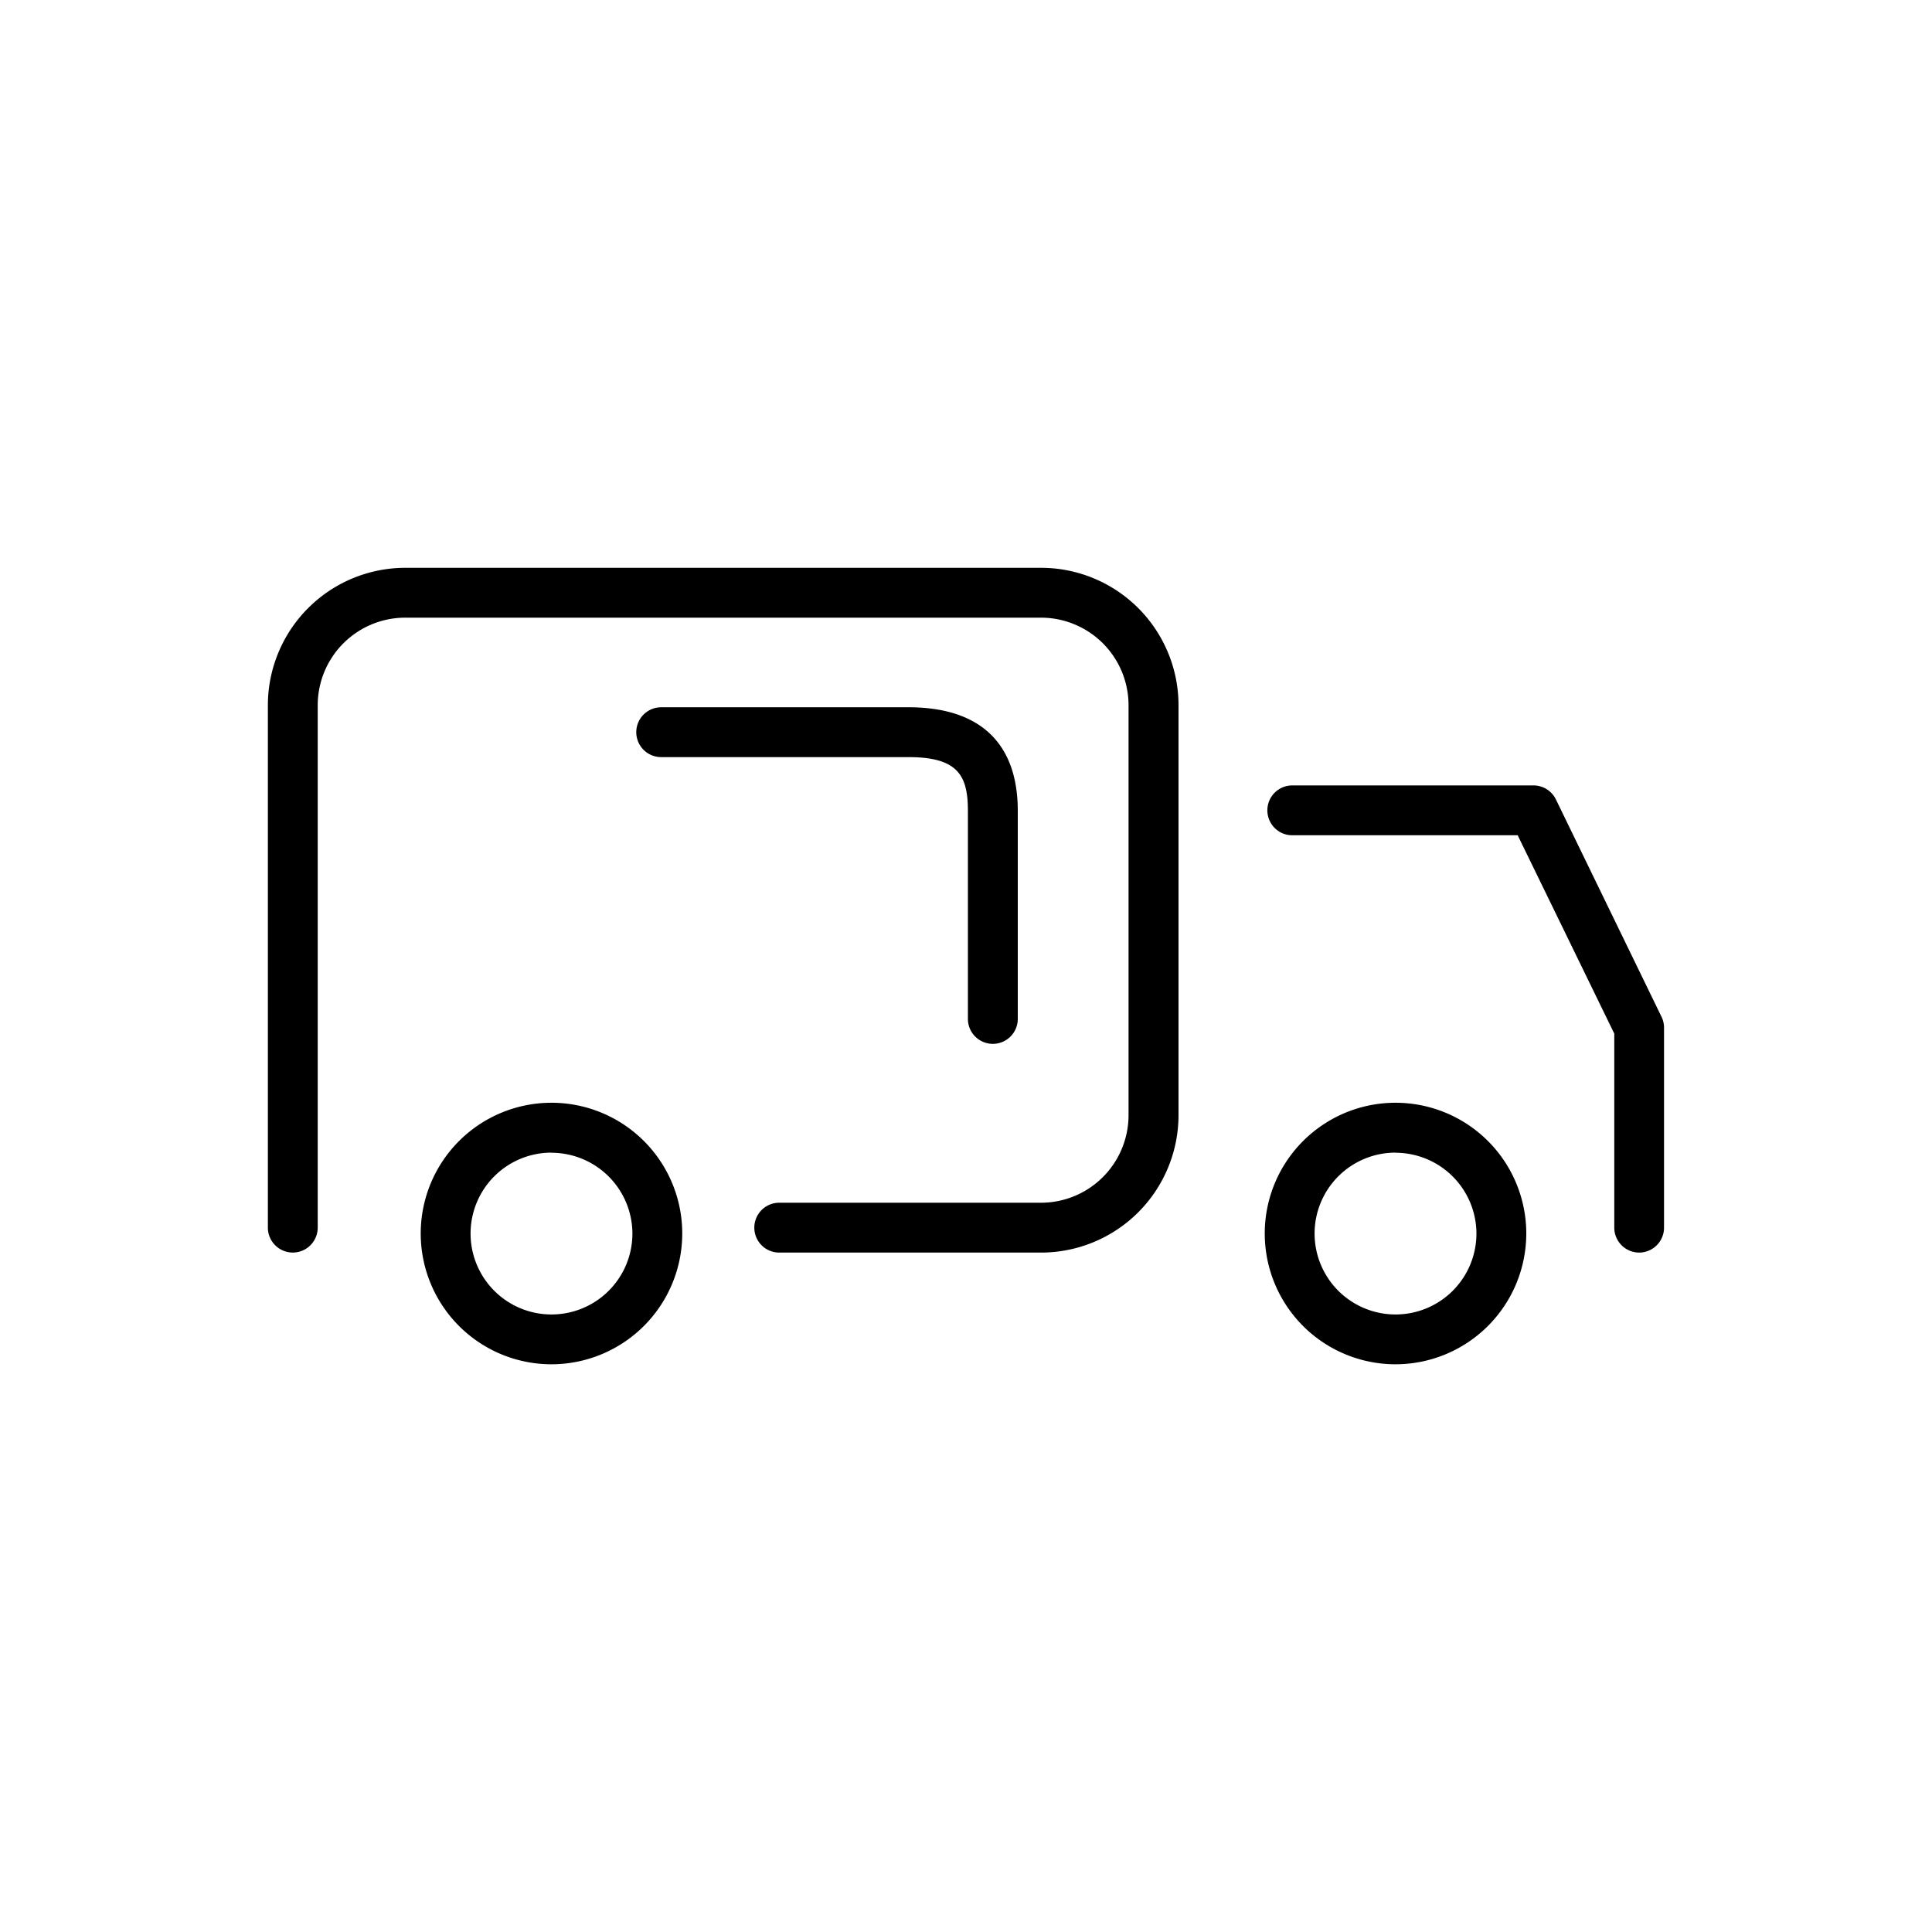
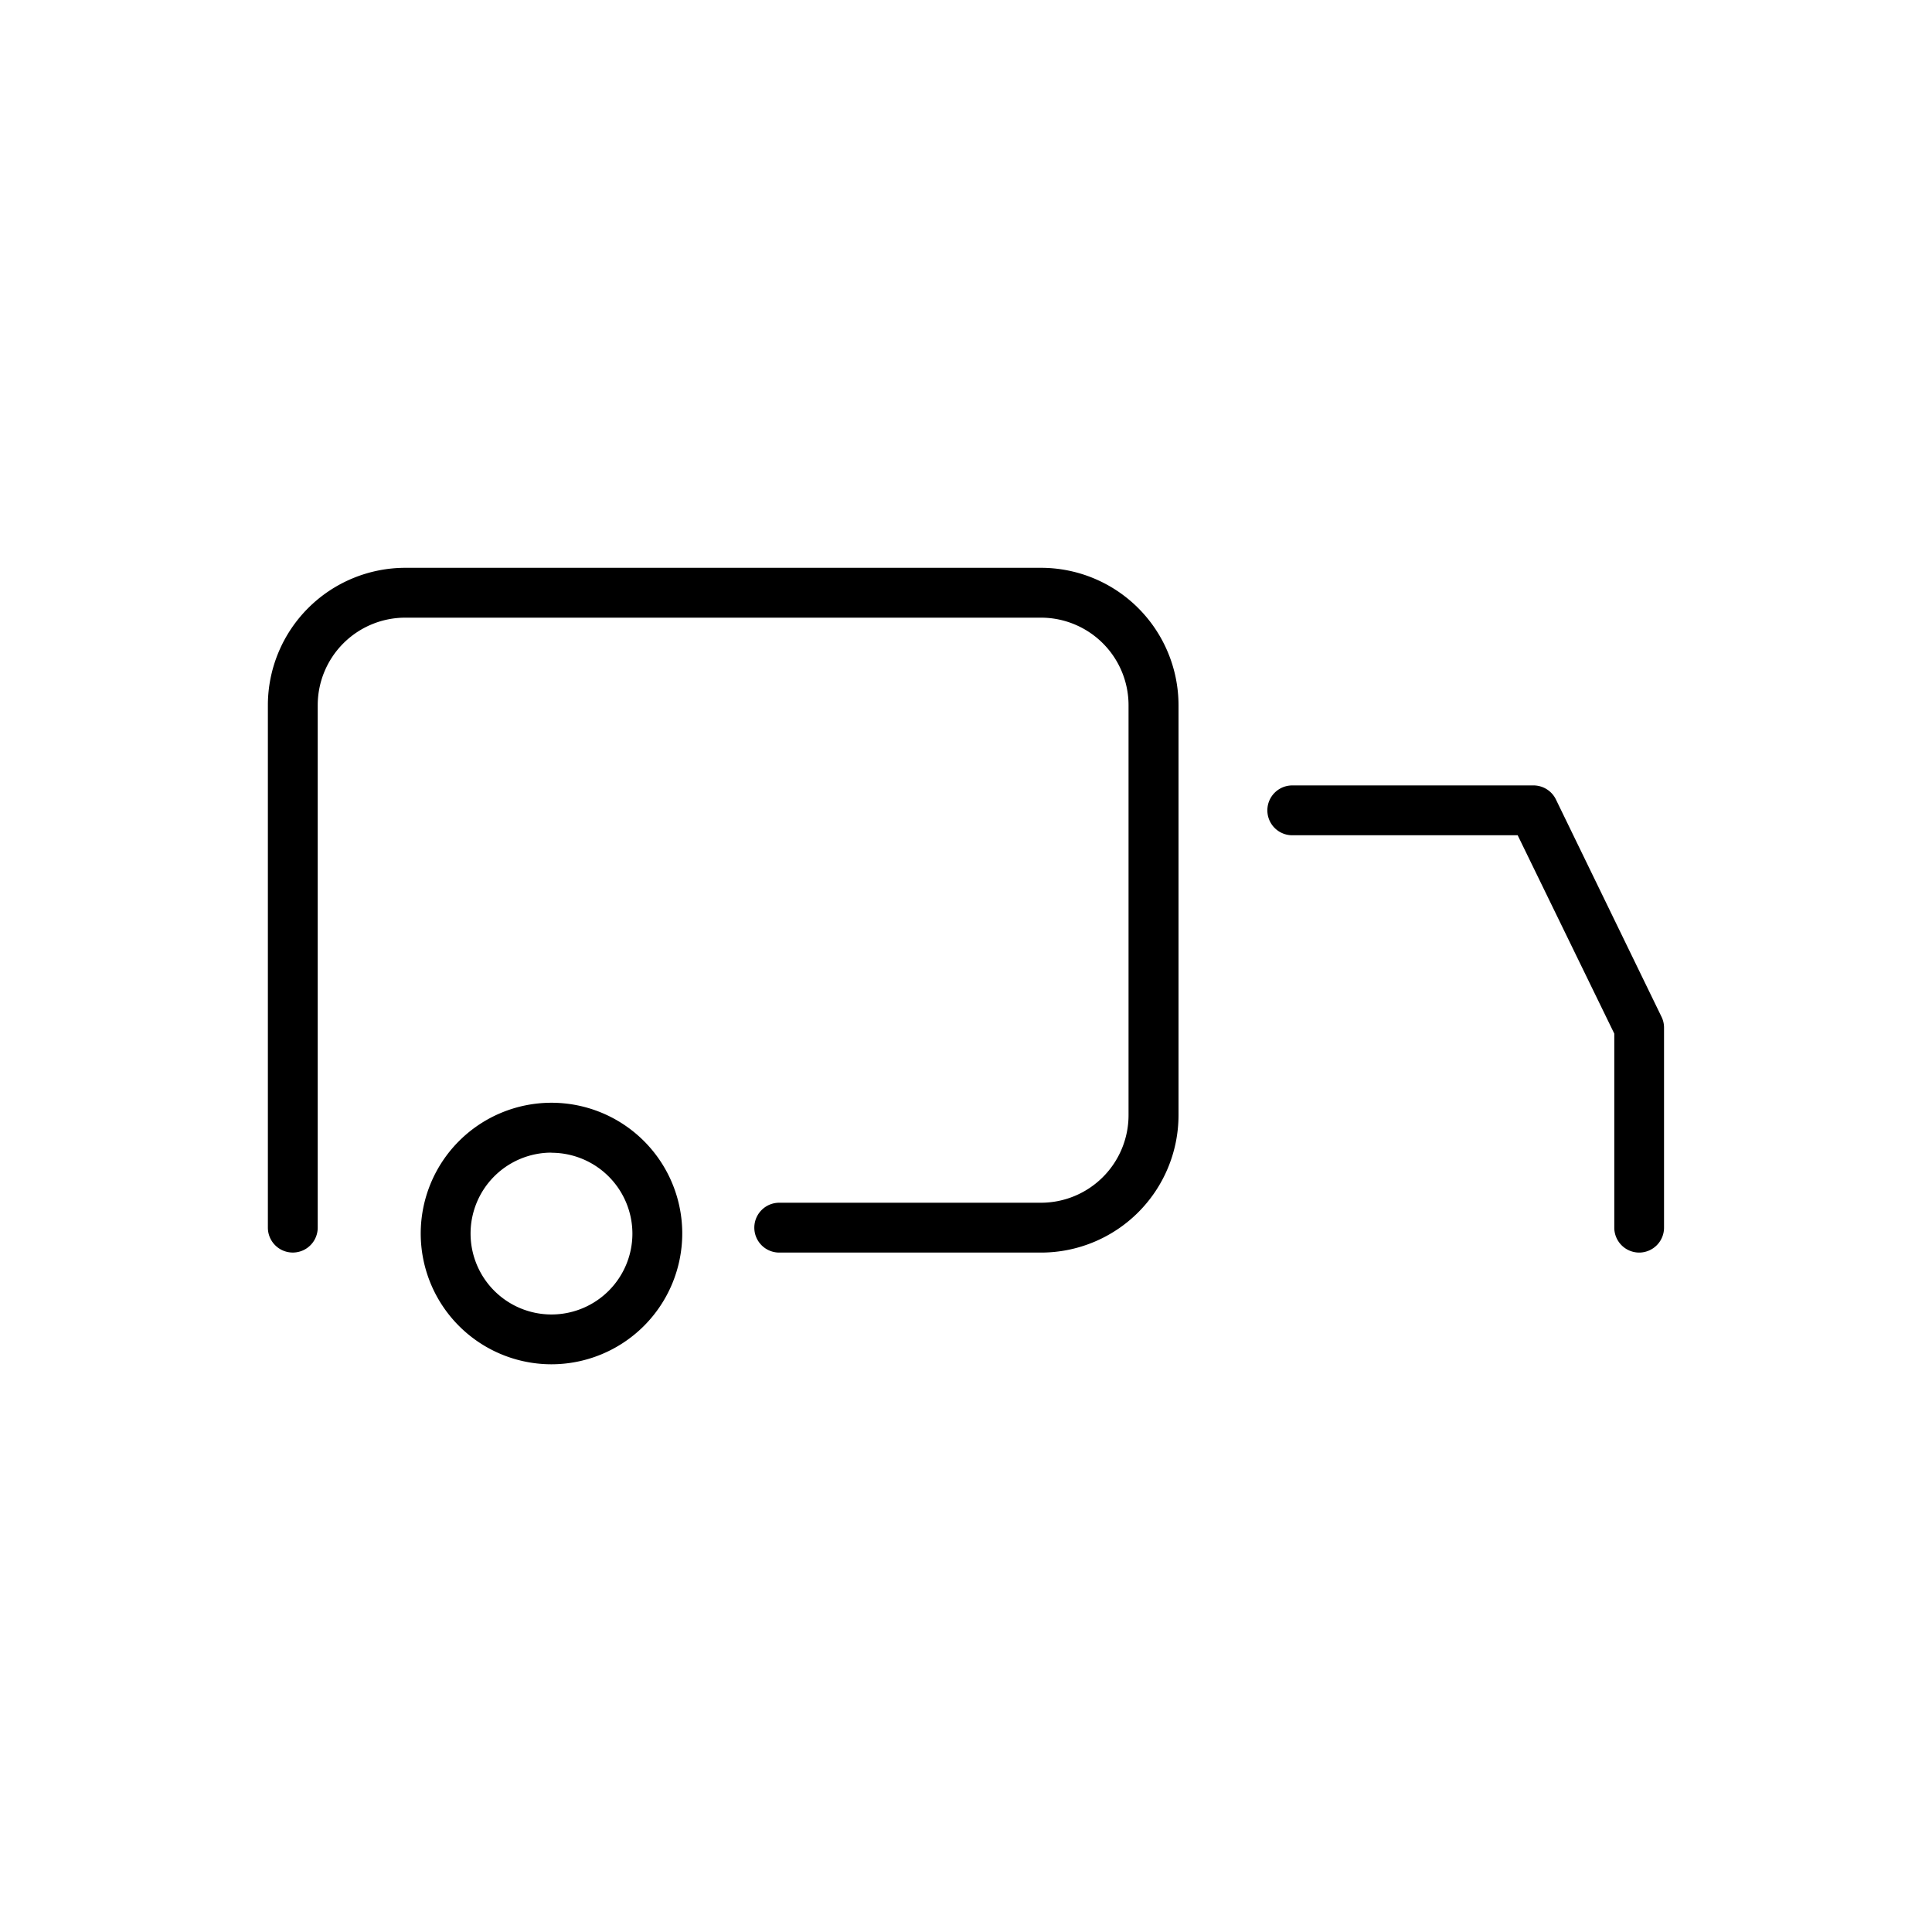
<svg xmlns="http://www.w3.org/2000/svg" id="Layer_1" data-name="Layer 1" viewBox="0 0 600 600">
  <path d="M171.27,423.69a40.61,40.61,0,1,1,40.61-40.6A40.65,40.65,0,0,1,171.27,423.69Zm0-65.73a25.13,25.13,0,1,0,25.13,25.13A25.16,25.16,0,0,0,171.27,358Z" />
-   <path d="M433.4,423.69A40.61,40.61,0,1,1,474,383.09,40.64,40.64,0,0,1,433.4,423.69Zm0-65.73a25.13,25.13,0,1,0,25.12,25.13A25.15,25.15,0,0,0,433.4,358Z" />
  <path d="M323.3,389H242a7.74,7.74,0,0,1,0-15.48H323.3a27.21,27.21,0,0,0,27.18-27.18V219a27.21,27.21,0,0,0-27.18-27.18H125.85A27.21,27.21,0,0,0,98.67,219V381.25a7.74,7.74,0,1,1-15.48,0V219a42.71,42.71,0,0,1,42.66-42.66H323.3A42.71,42.71,0,0,1,366,219V346.33A42.71,42.71,0,0,1,323.3,389Z" />
  <path d="M509.07,389a7.75,7.75,0,0,1-7.74-7.74V321l-30-61.6h-70a7.74,7.74,0,1,1,0-15.48h74.87a7.75,7.75,0,0,1,7,4.35L516,315.78a7.63,7.63,0,0,1,.78,3.39v62.08A7.74,7.74,0,0,1,509.07,389Z" />
-   <path d="M308.33,324.18a7.75,7.75,0,0,1-7.74-7.75v-64.6c0-10.83-2.94-16.7-18.44-16.7H205.34a7.74,7.74,0,0,1,0-15.48h76.81c22.19,0,33.93,11.13,33.93,32.18v64.6A7.75,7.75,0,0,1,308.33,324.18Z" />
</svg>